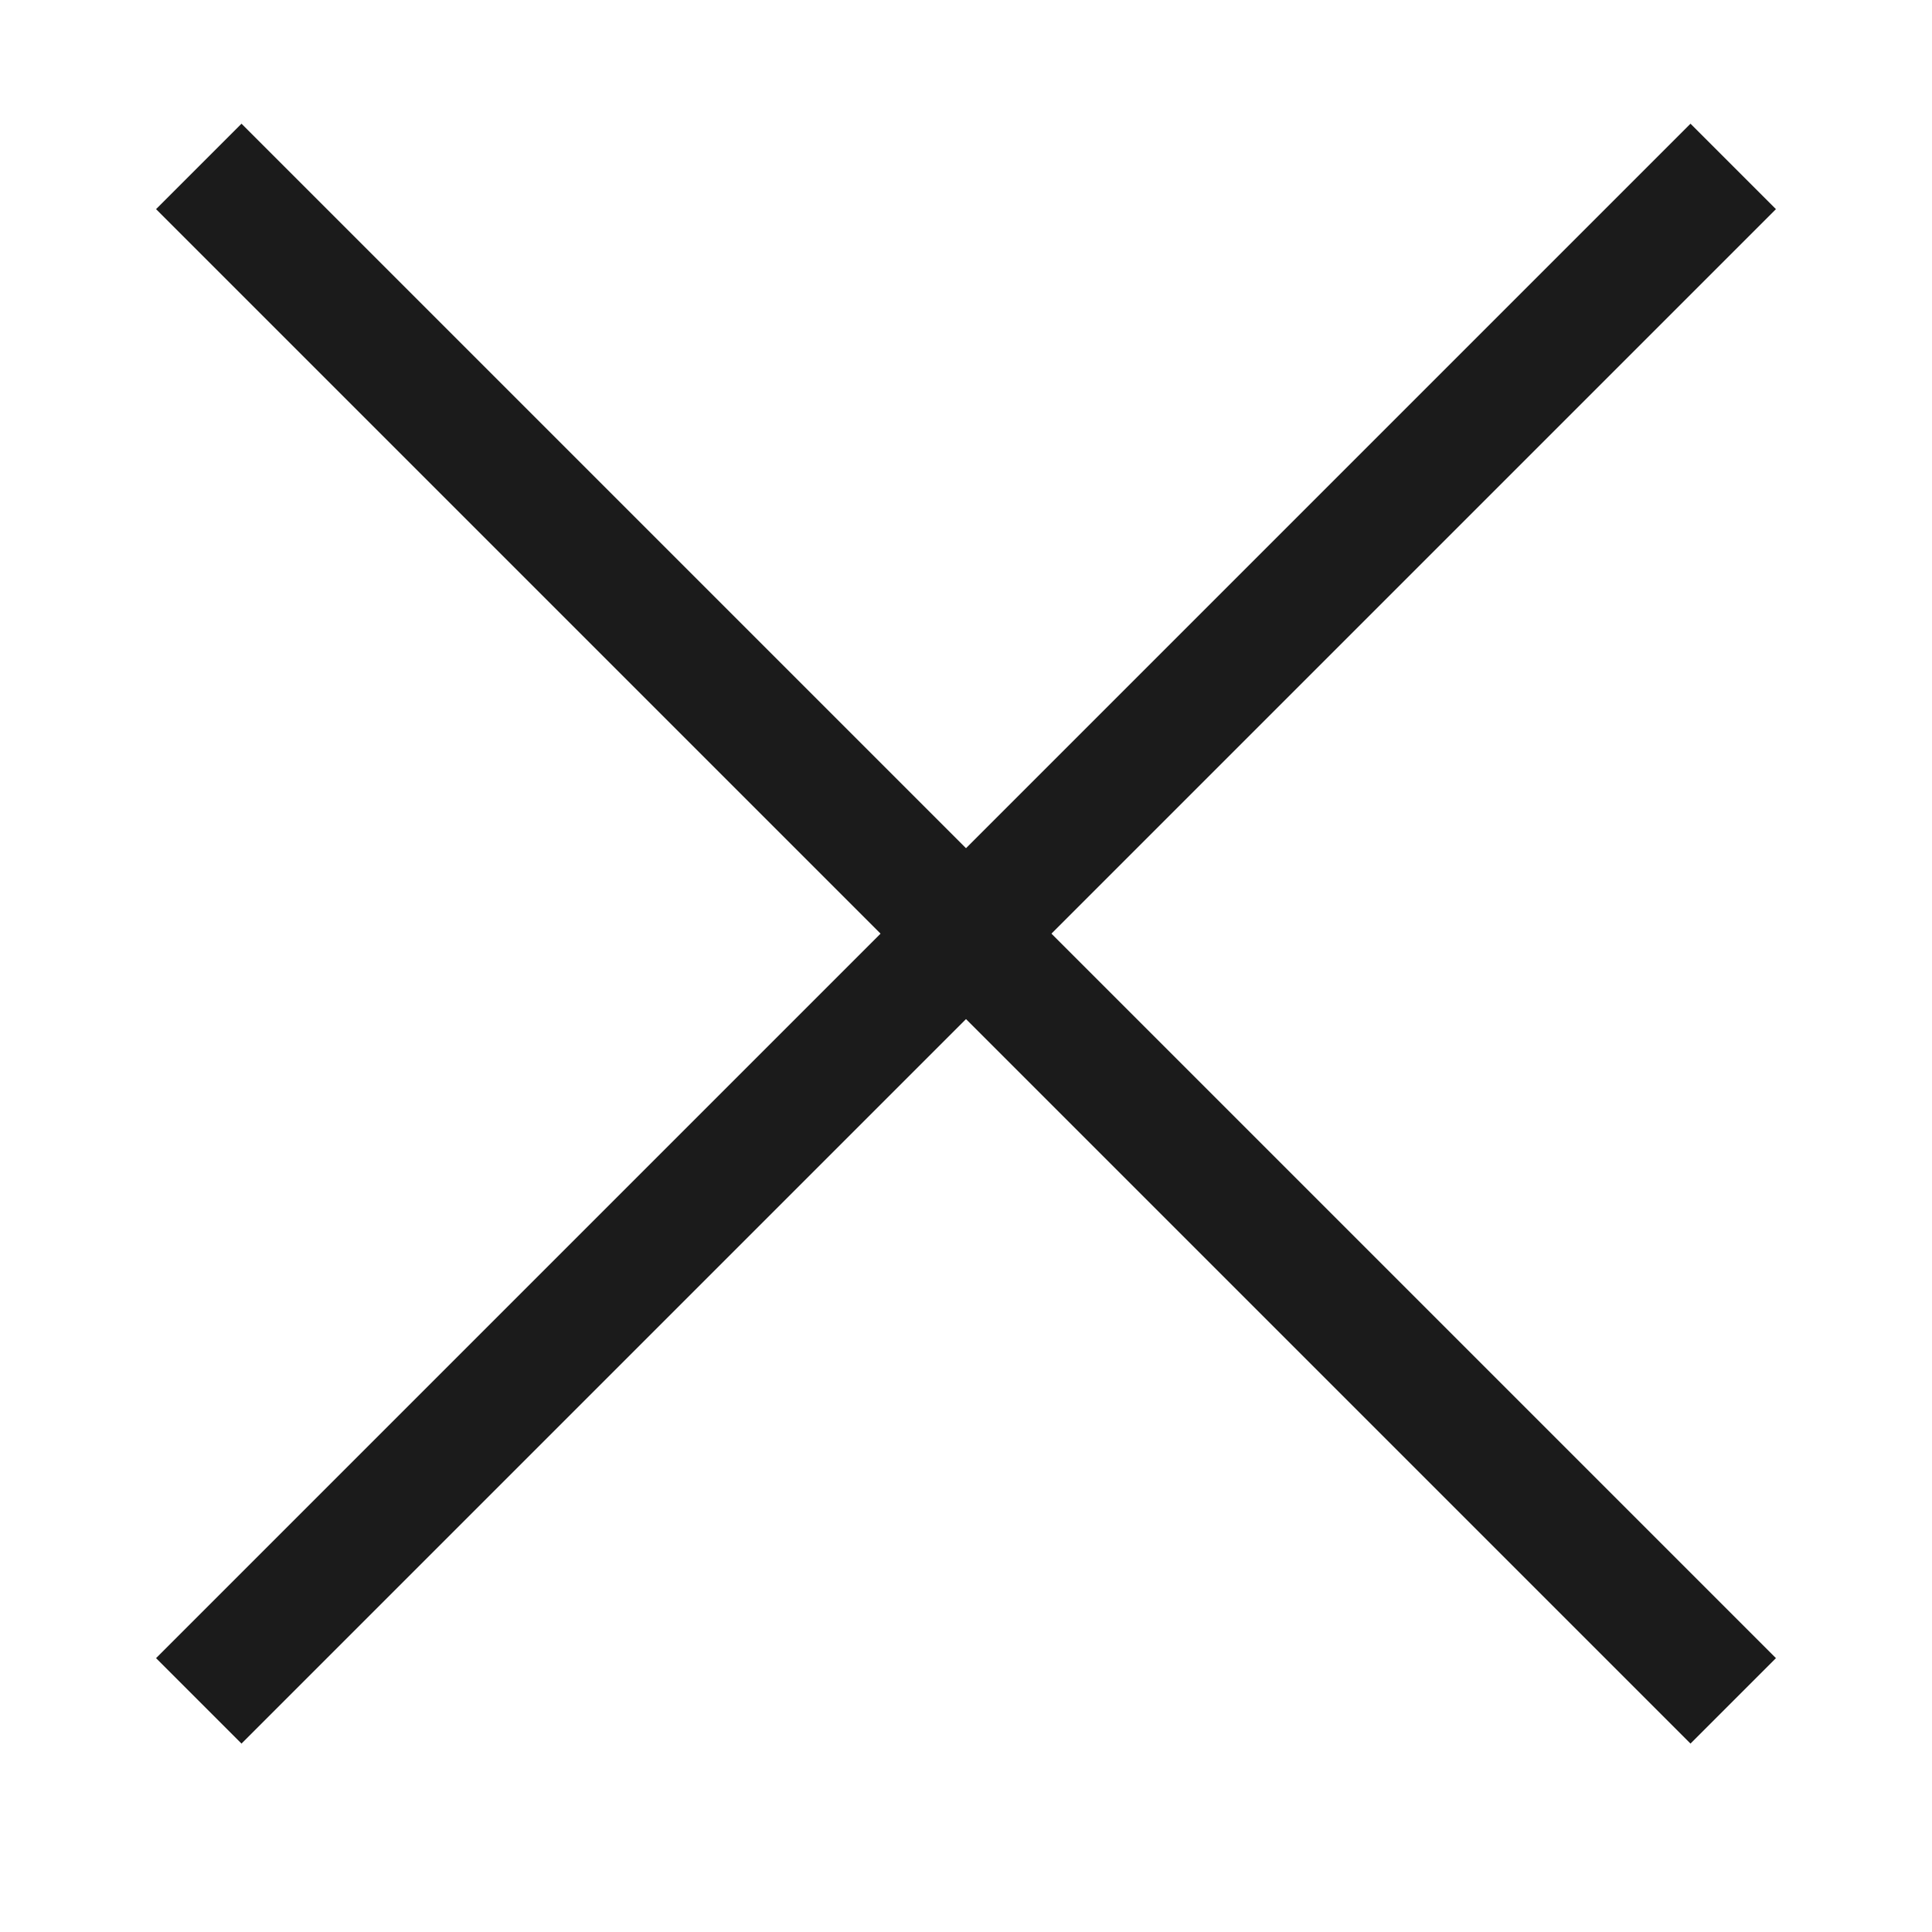
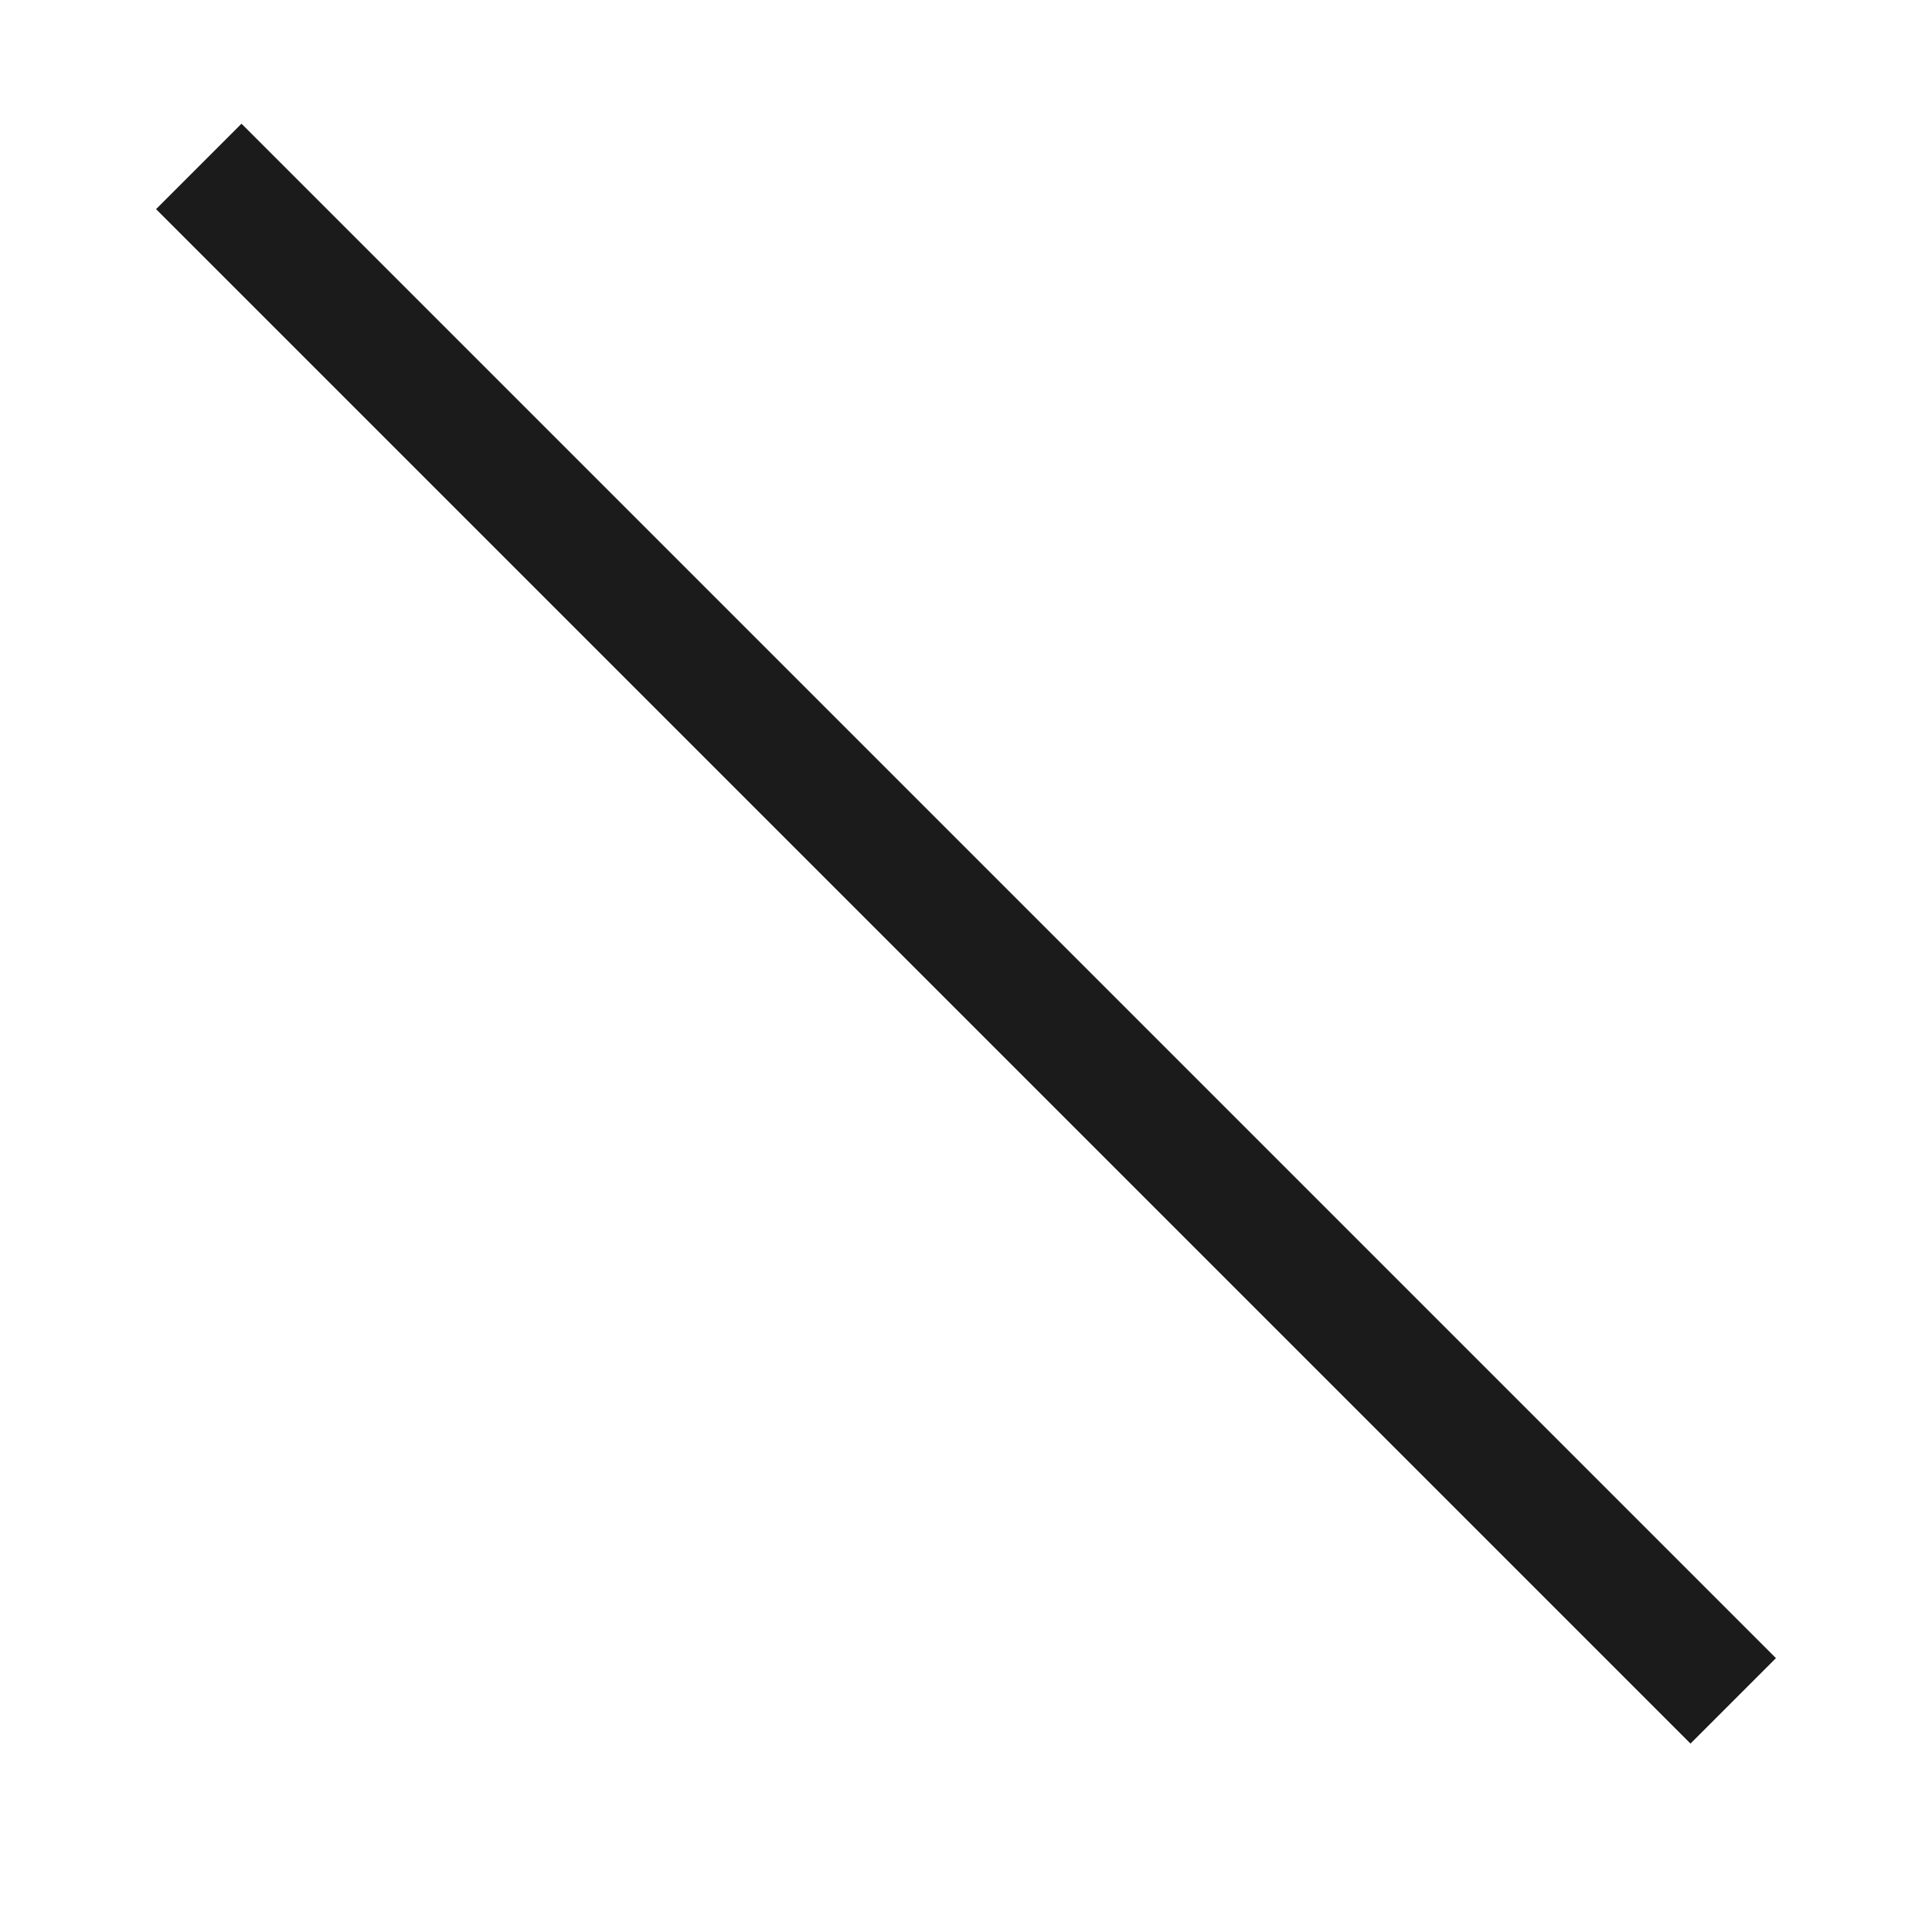
<svg xmlns="http://www.w3.org/2000/svg" width="24" height="24" viewBox="0 0 24 24" fill="none">
  <path d="M3 2.598L21 20.598" stroke="#1B1B1B" stroke-width="1.501" stroke-linecap="square" stroke-linejoin="round" />
-   <path d="M3 20.598L21 2.598" stroke="#1B1B1B" stroke-width="1.501" stroke-linecap="square" stroke-linejoin="round" />
</svg>